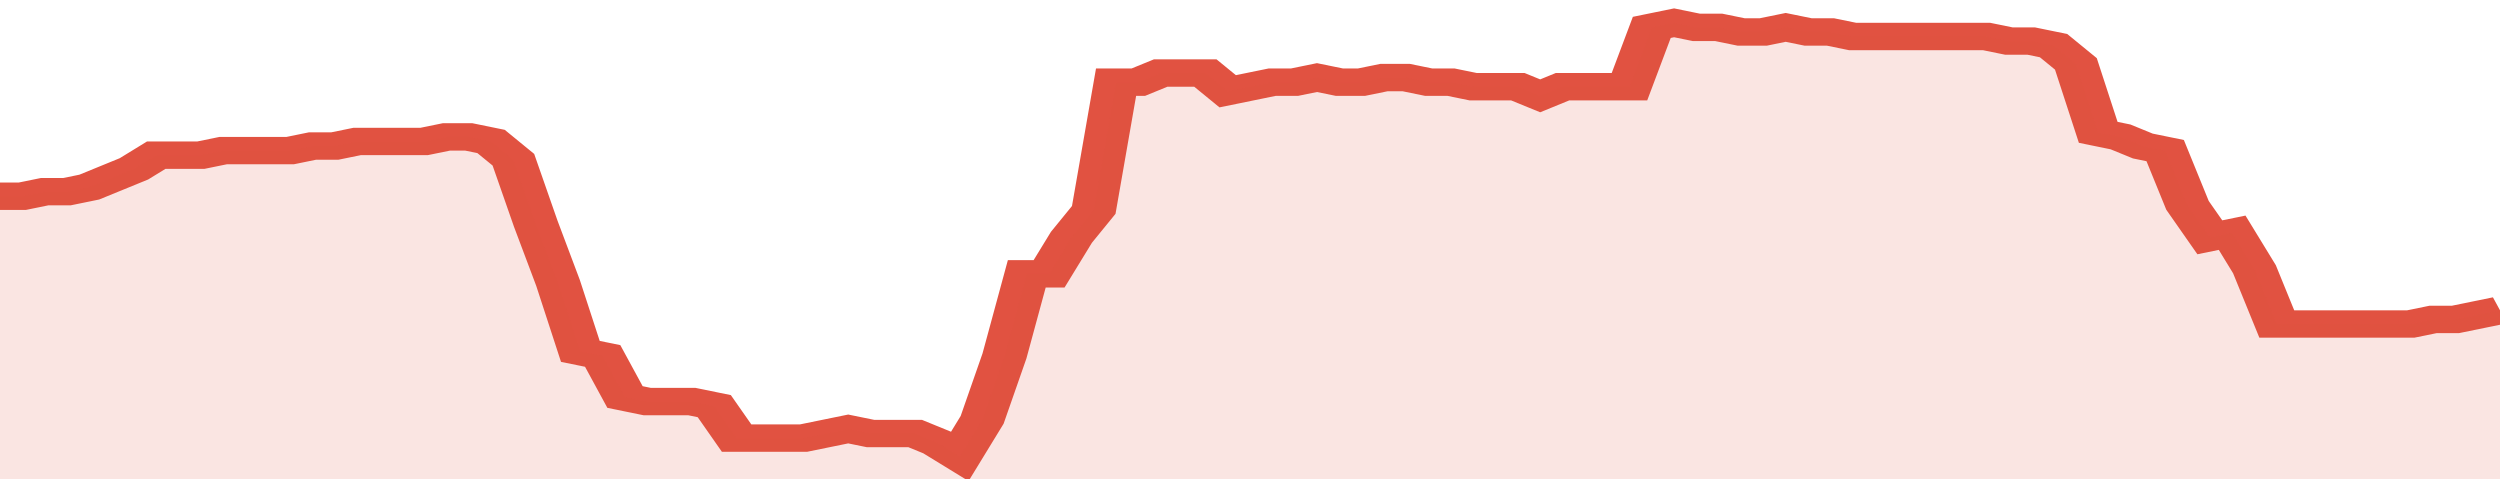
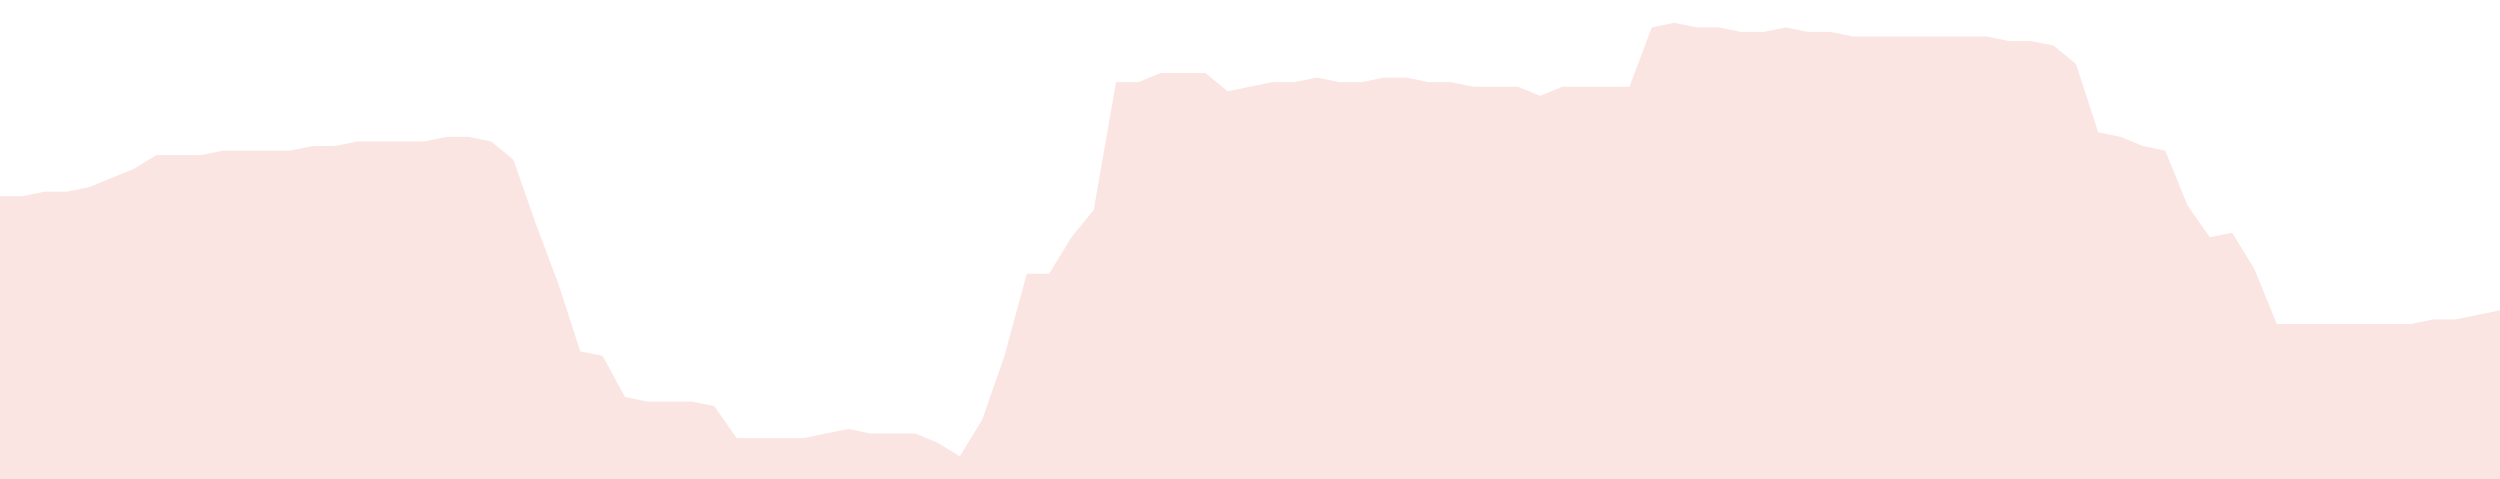
<svg xmlns="http://www.w3.org/2000/svg" viewBox="0 0 336 105" width="120" height="23" preserveAspectRatio="none">
-   <polyline fill="none" stroke="#E15241" stroke-width="6" points="0, 43 3, 43 6, 42 9, 42 12, 41 15, 39 18, 37 21, 34 24, 34 27, 34 30, 33 33, 33 36, 33 39, 33 42, 32 45, 32 48, 31 51, 31 54, 31 57, 31 60, 30 63, 30 66, 31 69, 35 72, 49 75, 62 78, 77 81, 78 84, 87 87, 88 90, 88 93, 88 96, 89 99, 96 102, 96 105, 96 108, 96 111, 95 114, 94 117, 95 120, 95 123, 95 126, 97 129, 100 132, 92 135, 78 138, 60 141, 60 144, 52 147, 46 150, 18 153, 18 156, 16 159, 16 162, 16 165, 20 168, 19 171, 18 174, 18 177, 17 180, 18 183, 18 186, 17 189, 17 192, 18 195, 18 198, 19 201, 19 204, 19 207, 21 210, 19 213, 19 216, 19 219, 19 222, 6 225, 5 228, 6 231, 6 234, 7 237, 7 240, 6 243, 7 246, 7 249, 8 252, 8 255, 8 258, 8 261, 8 264, 8 267, 8 270, 9 273, 9 276, 10 279, 14 282, 29 285, 30 288, 32 291, 33 294, 45 297, 52 300, 51 303, 59 306, 71 309, 71 312, 71 315, 71 318, 71 321, 71 324, 71 327, 70 330, 70 333, 69 336, 68 336, 68 "> </polyline>
  <polygon fill="#E15241" opacity="0.15" points="0, 105 0, 43 3, 43 6, 42 9, 42 12, 41 15, 39 18, 37 21, 34 24, 34 27, 34 30, 33 33, 33 36, 33 39, 33 42, 32 45, 32 48, 31 51, 31 54, 31 57, 31 60, 30 63, 30 66, 31 69, 35 72, 49 75, 62 78, 77 81, 78 84, 87 87, 88 90, 88 93, 88 96, 89 99, 96 102, 96 105, 96 108, 96 111, 95 114, 94 117, 95 120, 95 123, 95 126, 97 129, 100 132, 92 135, 78 138, 60 141, 60 144, 52 147, 46 150, 18 153, 18 156, 16 159, 16 162, 16 165, 20 168, 19 171, 18 174, 18 177, 17 180, 18 183, 18 186, 17 189, 17 192, 18 195, 18 198, 19 201, 19 204, 19 207, 21 210, 19 213, 19 216, 19 219, 19 222, 6 225, 5 228, 6 231, 6 234, 7 237, 7 240, 6 243, 7 246, 7 249, 8 252, 8 255, 8 258, 8 261, 8 264, 8 267, 8 270, 9 273, 9 276, 10 279, 14 282, 29 285, 30 288, 32 291, 33 294, 45 297, 52 300, 51 303, 59 306, 71 309, 71 312, 71 315, 71 318, 71 321, 71 324, 71 327, 70 330, 70 333, 69 336, 68 336, 105 " />
</svg>